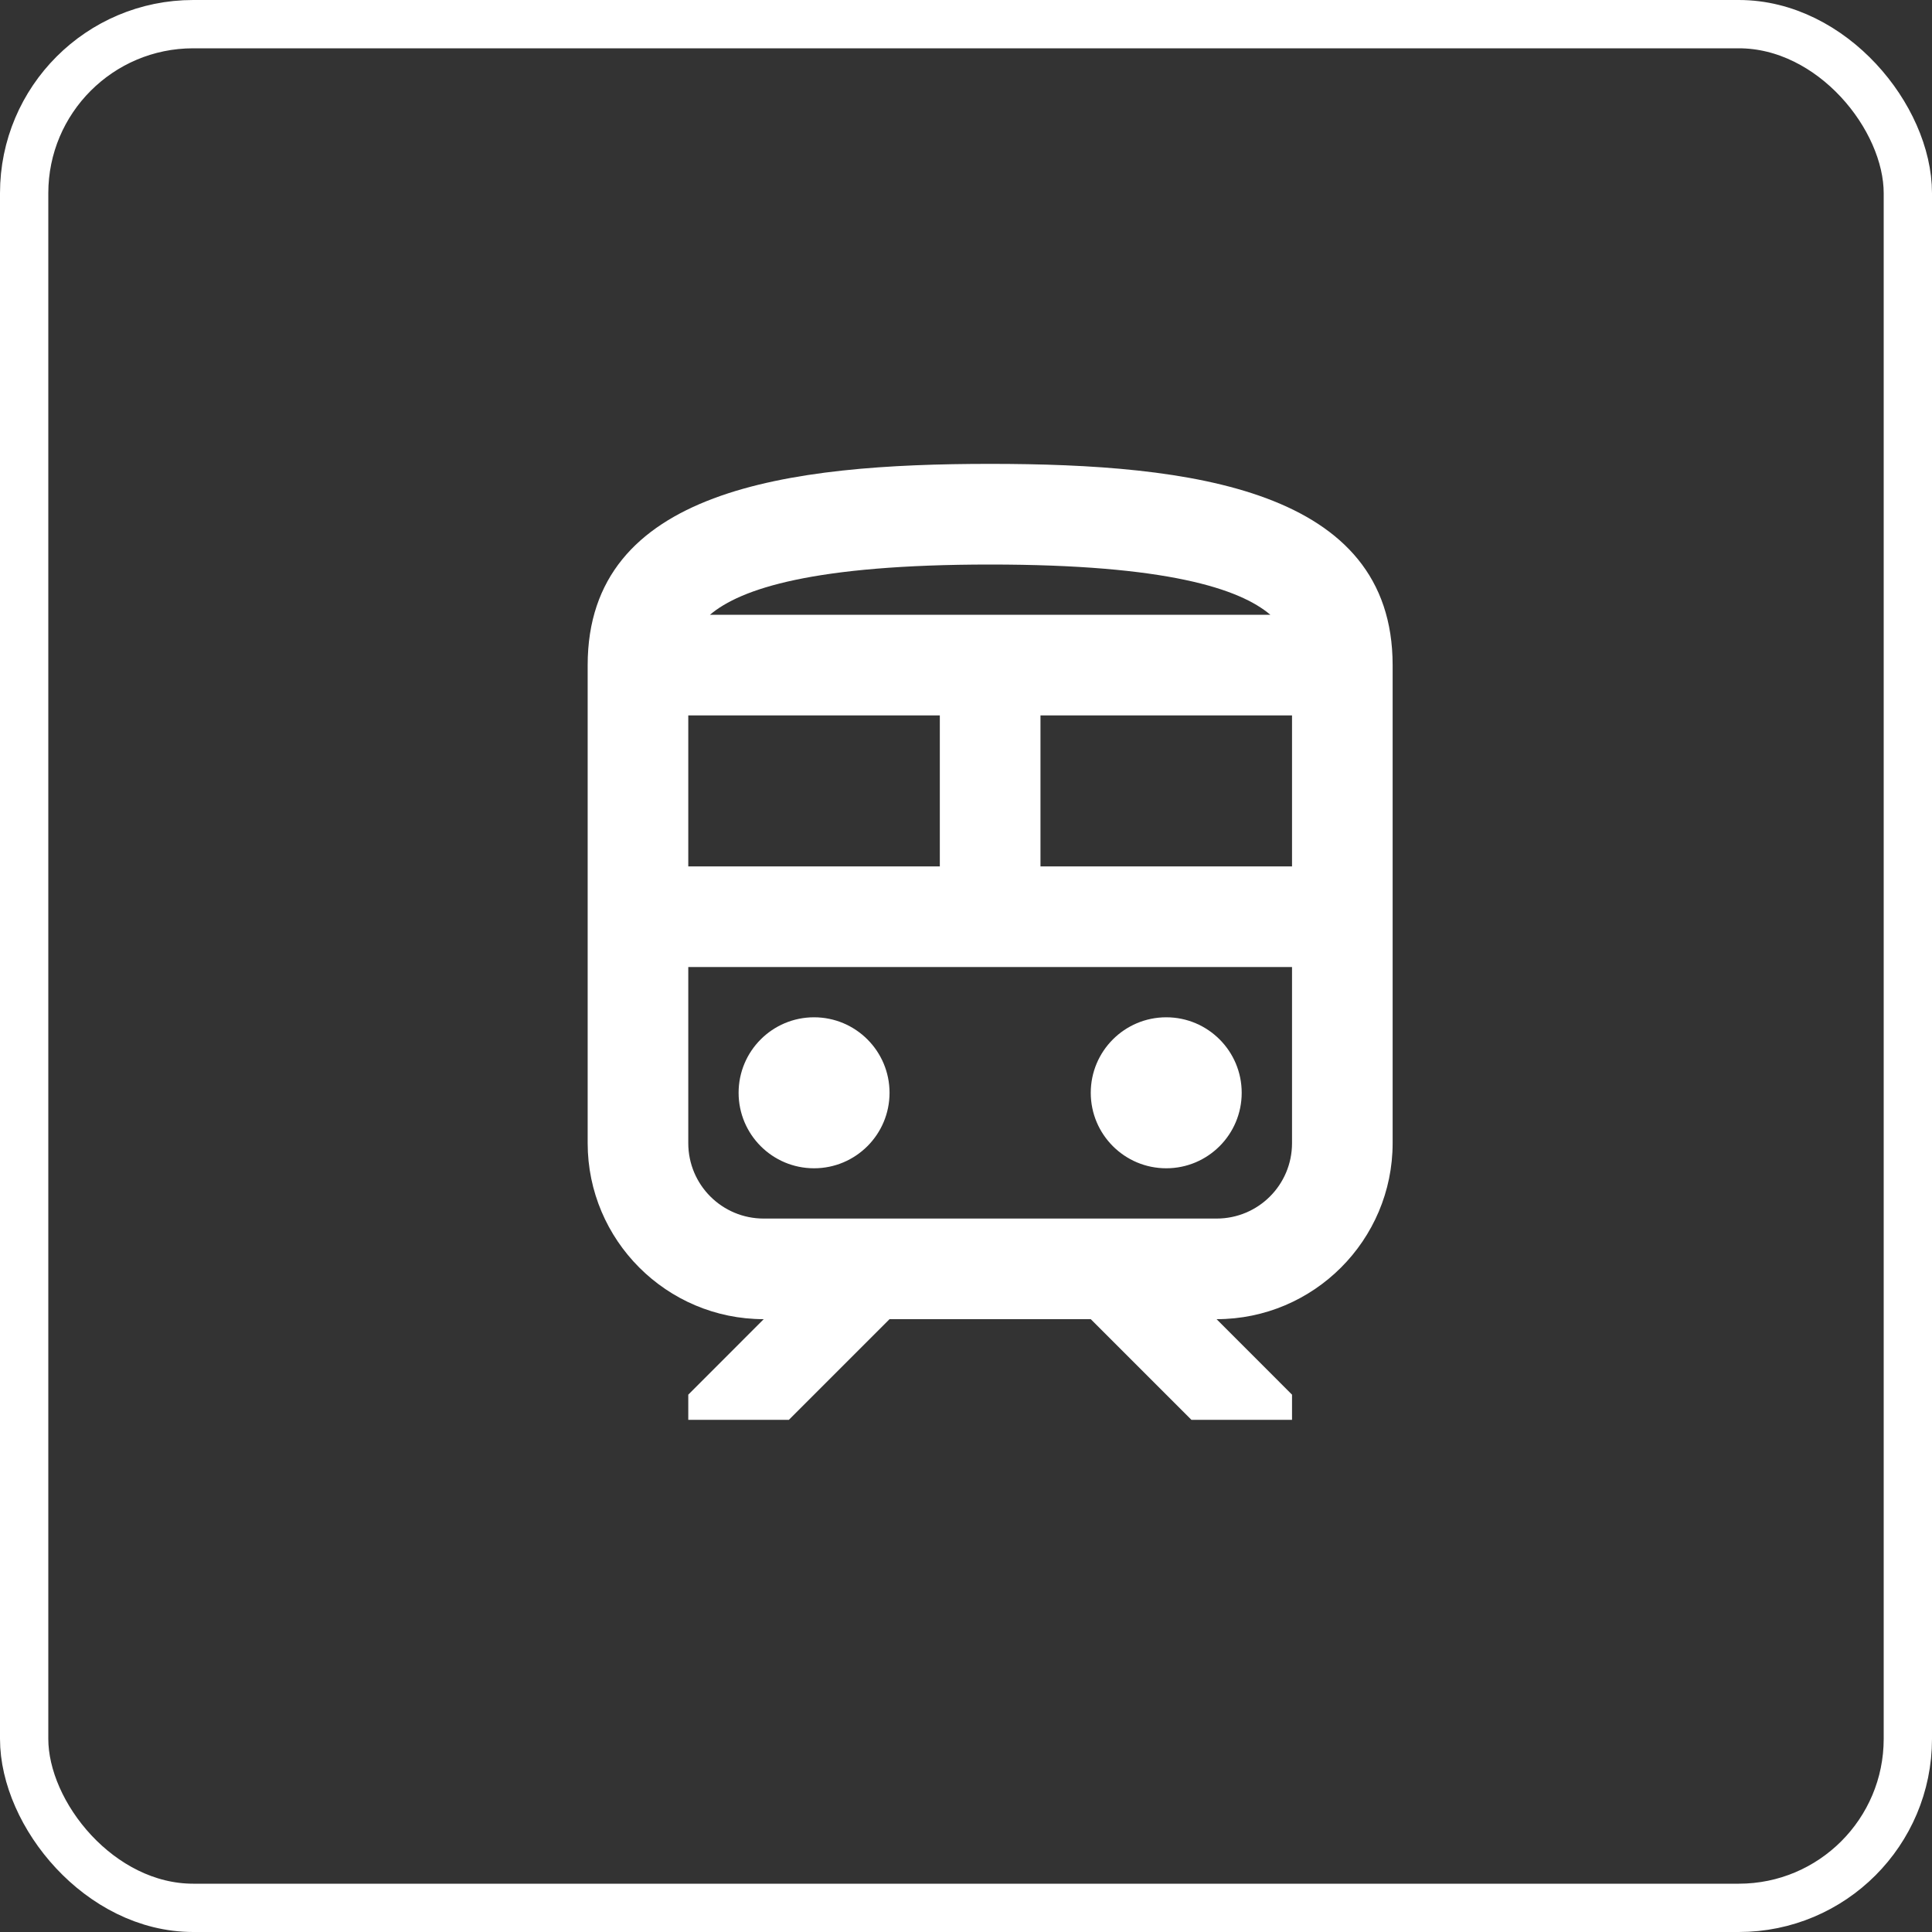
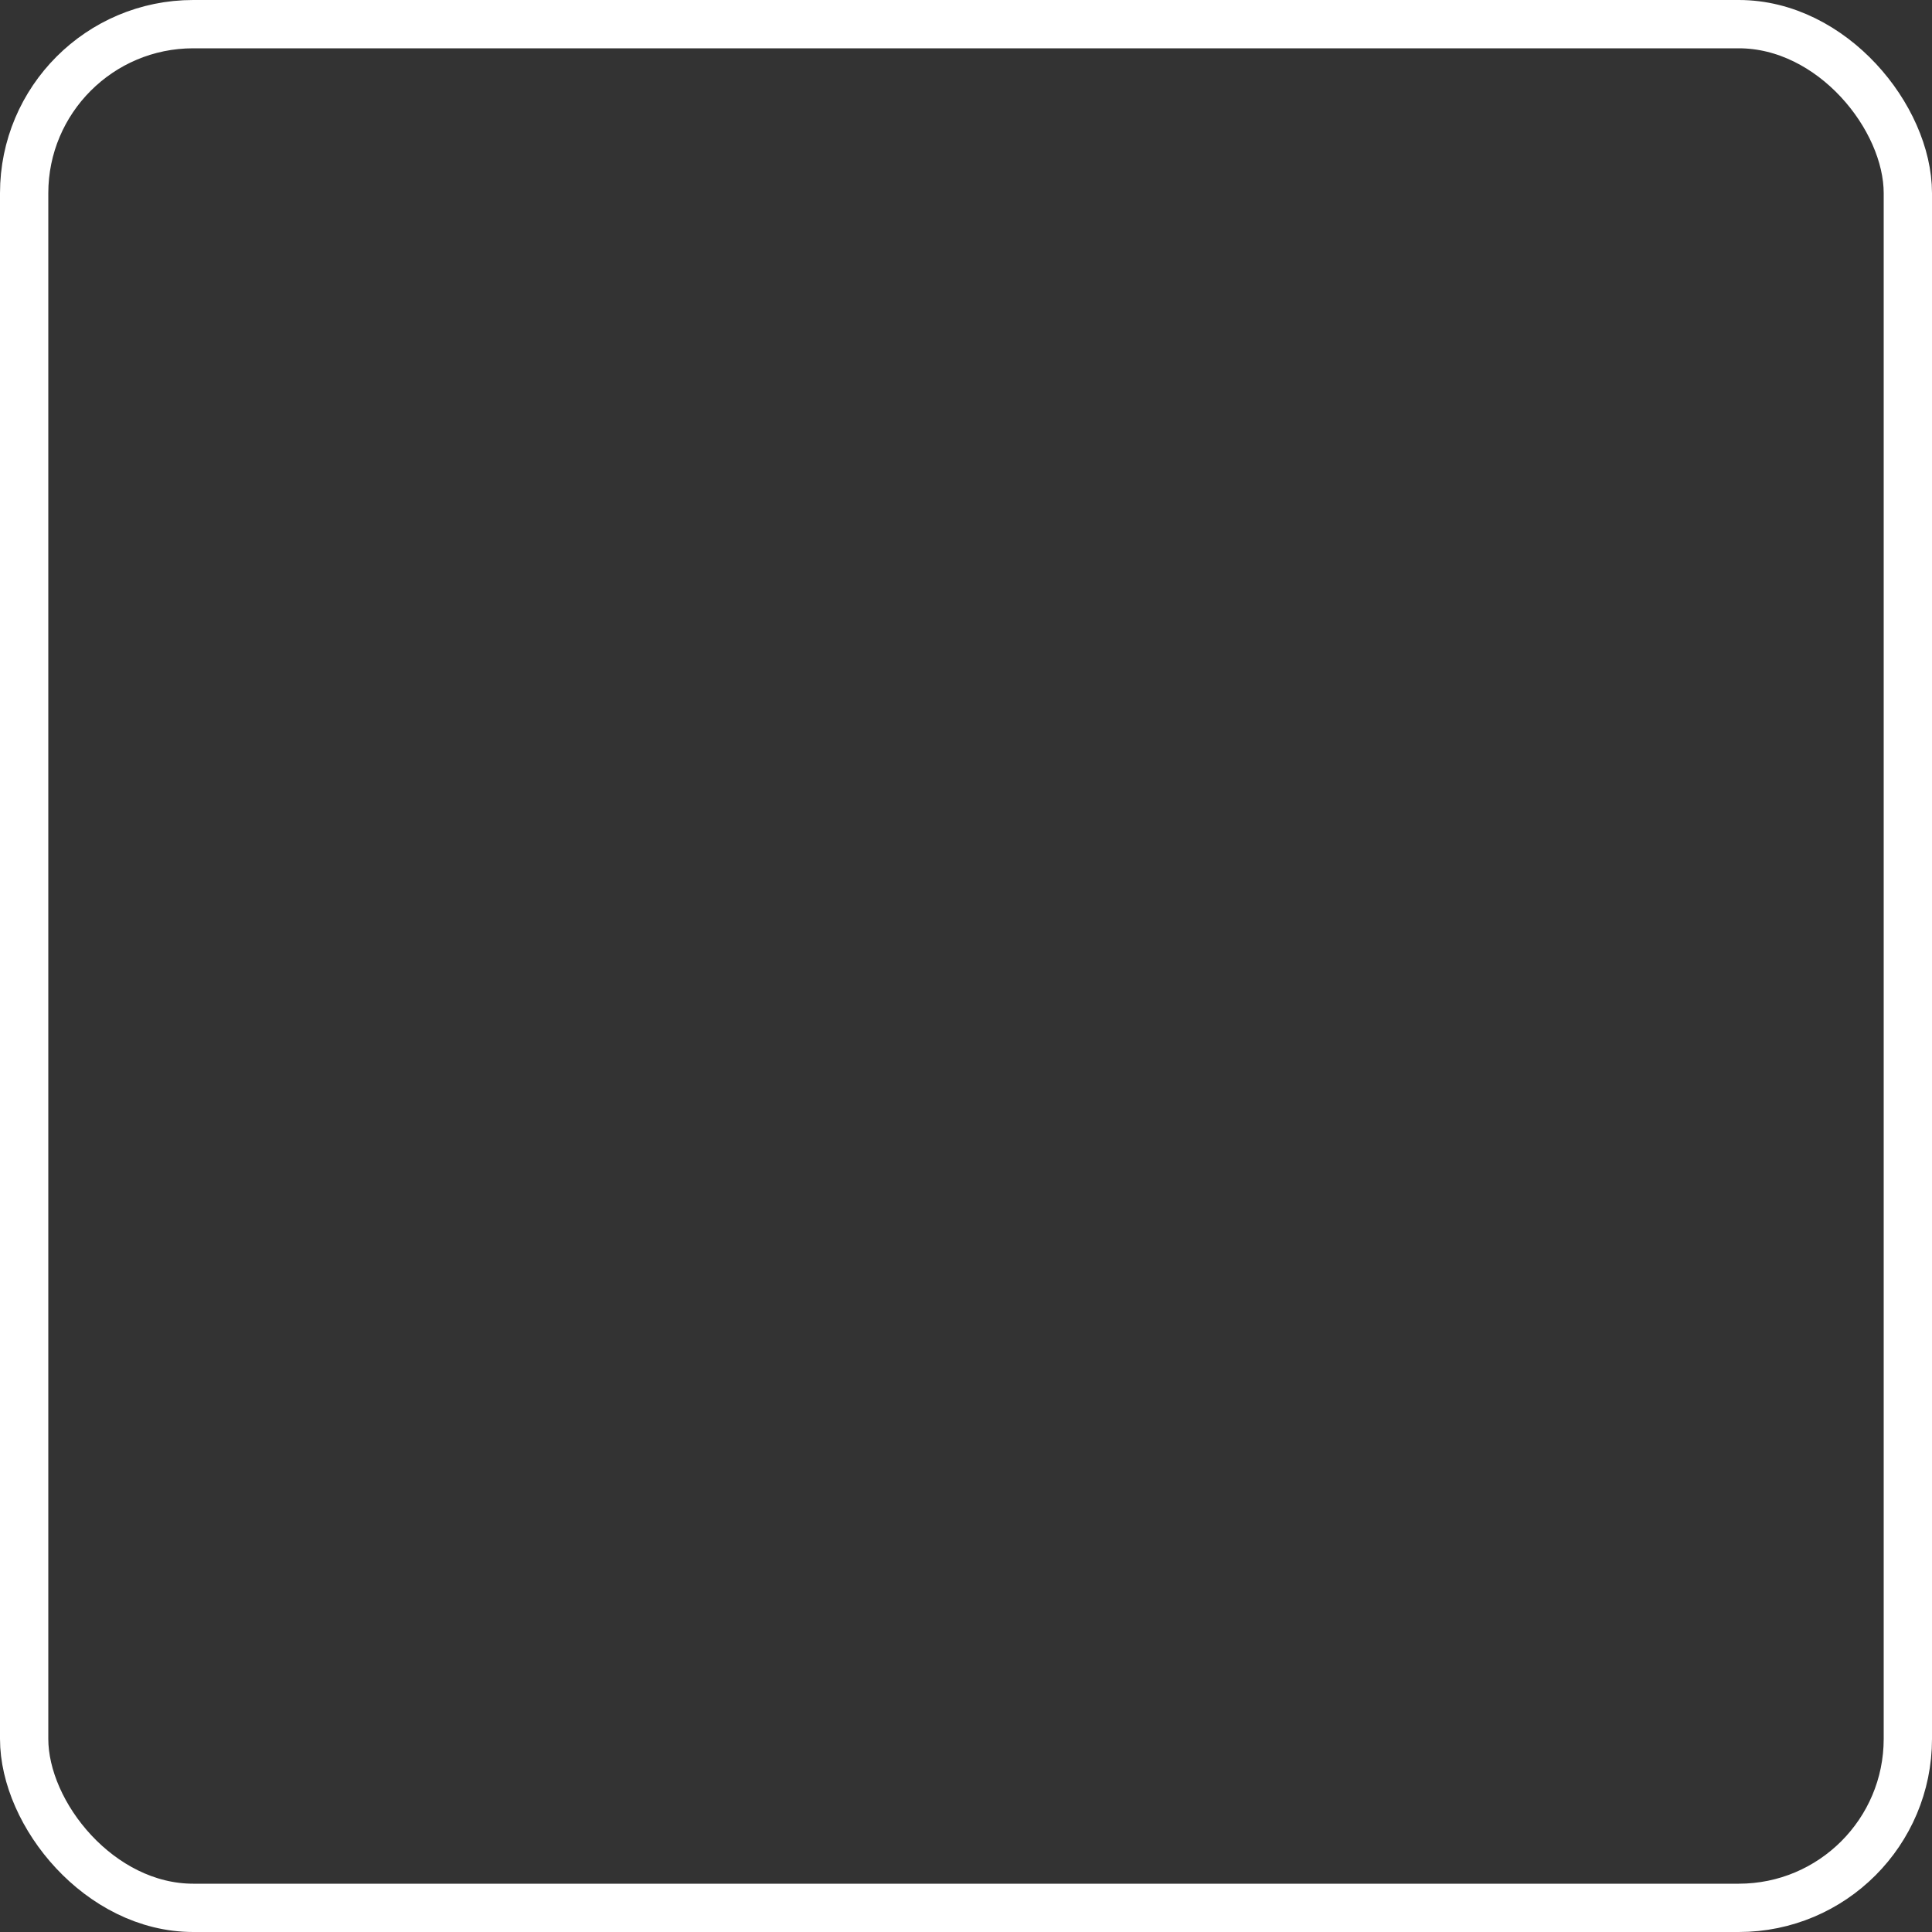
<svg xmlns="http://www.w3.org/2000/svg" width="40" height="40" viewBox="0 0 40 40" fill="none">
  <rect x="0" y="0" width="40" height="40" fill="#333333" stroke="none" />
  <rect x="0.5" y="0.5" width="39" height="39" rx="3.5" stroke="white" />
-   <path fill-rule="evenodd" clip-rule="evenodd" d="M12.167 13.771C12.167 10.125 16.333 9.604 20.5 9.604C24.667 9.604 28.833 10.125 28.833 13.771V23.667C28.833 25.677 27.198 27.312 25.188 27.312L26.75 28.875V29.396H24.667L22.583 27.312H18.417L16.333 29.396H14.25V28.875L15.812 27.312C13.802 27.312 12.167 25.677 12.167 23.667V13.771ZM16.854 21.062C15.991 21.062 15.292 21.762 15.292 22.625C15.292 23.488 15.991 24.188 16.854 24.188C17.717 24.188 18.417 23.488 18.417 22.625C18.417 21.762 17.717 21.062 16.854 21.062ZM24.146 21.062C23.283 21.062 22.583 21.762 22.583 22.625C22.583 23.488 23.283 24.188 24.146 24.188C25.009 24.188 25.708 23.488 25.708 22.625C25.708 21.762 25.009 21.062 24.146 21.062ZM20.5 11.688C24.156 11.688 25.667 12.188 26.302 12.729H14.698C15.333 12.188 16.844 11.688 20.5 11.688ZM19.458 14.812H14.25V17.938H19.458V14.812ZM26.75 23.667C26.75 24.531 26.052 25.229 25.188 25.229H15.812C14.948 25.229 14.25 24.531 14.25 23.667V20.021H26.75V23.667ZM21.542 17.938H26.75V14.812H21.542V17.938Z" fill="white" />
</svg>